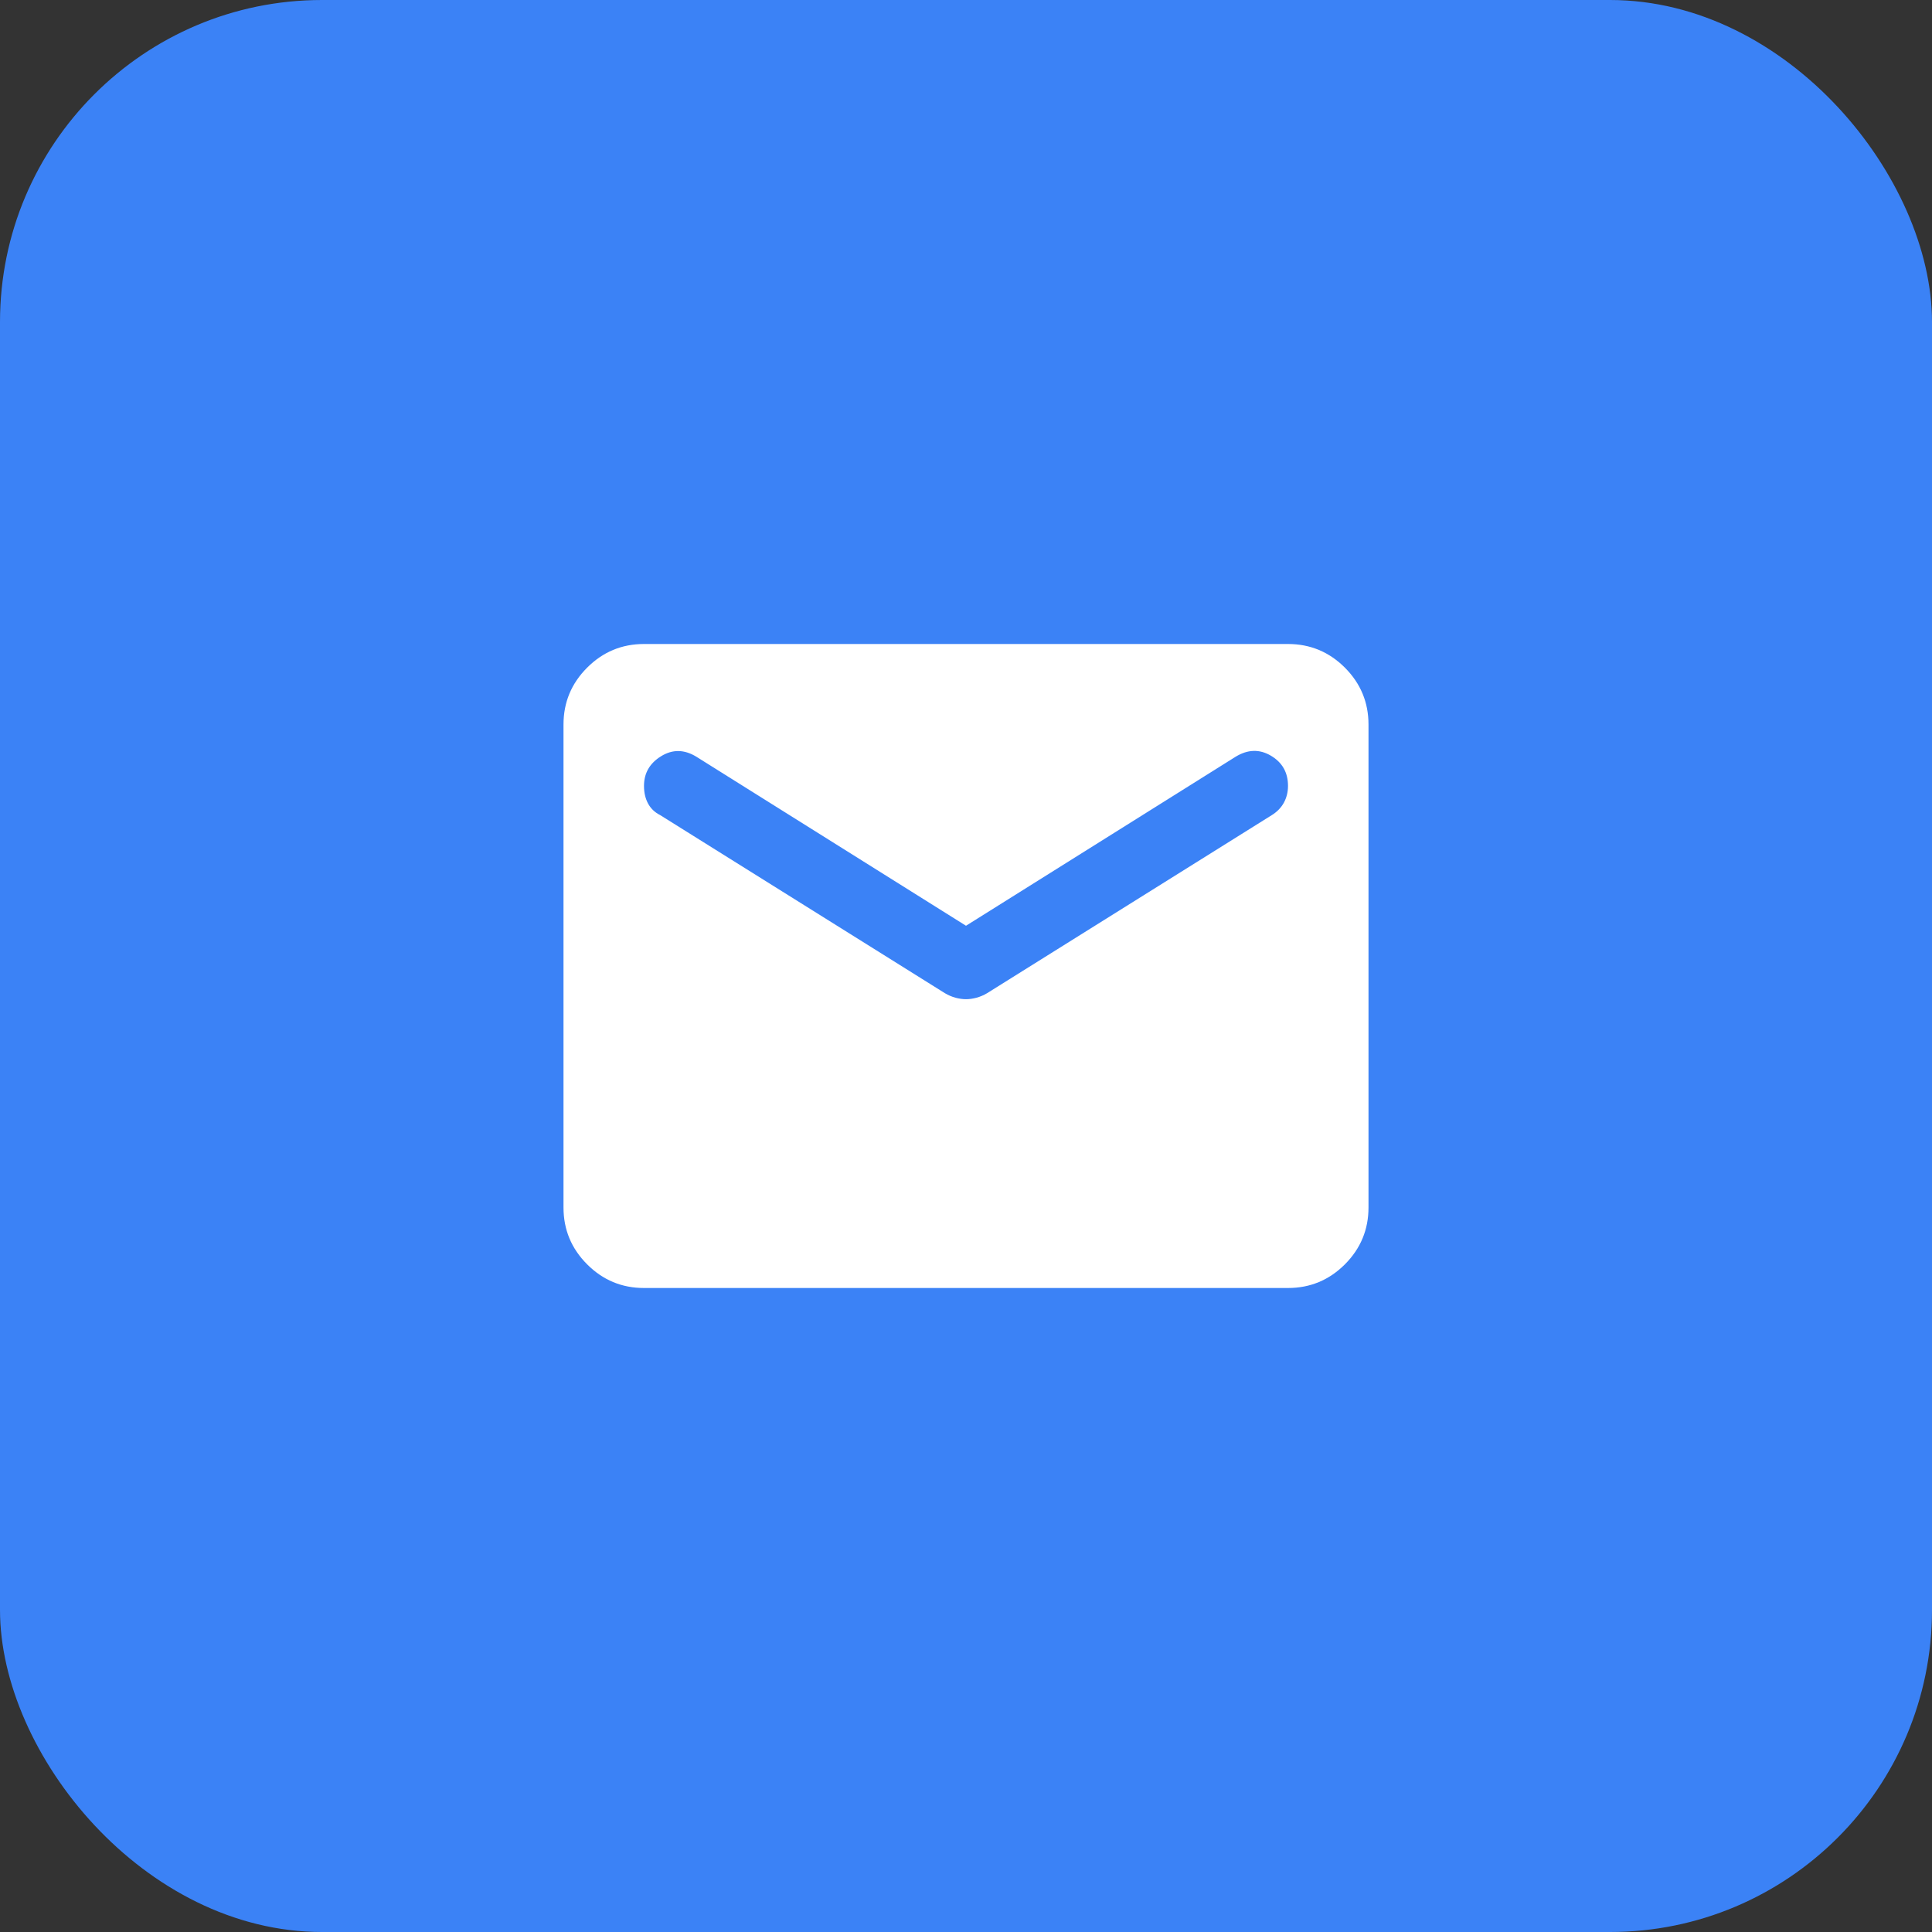
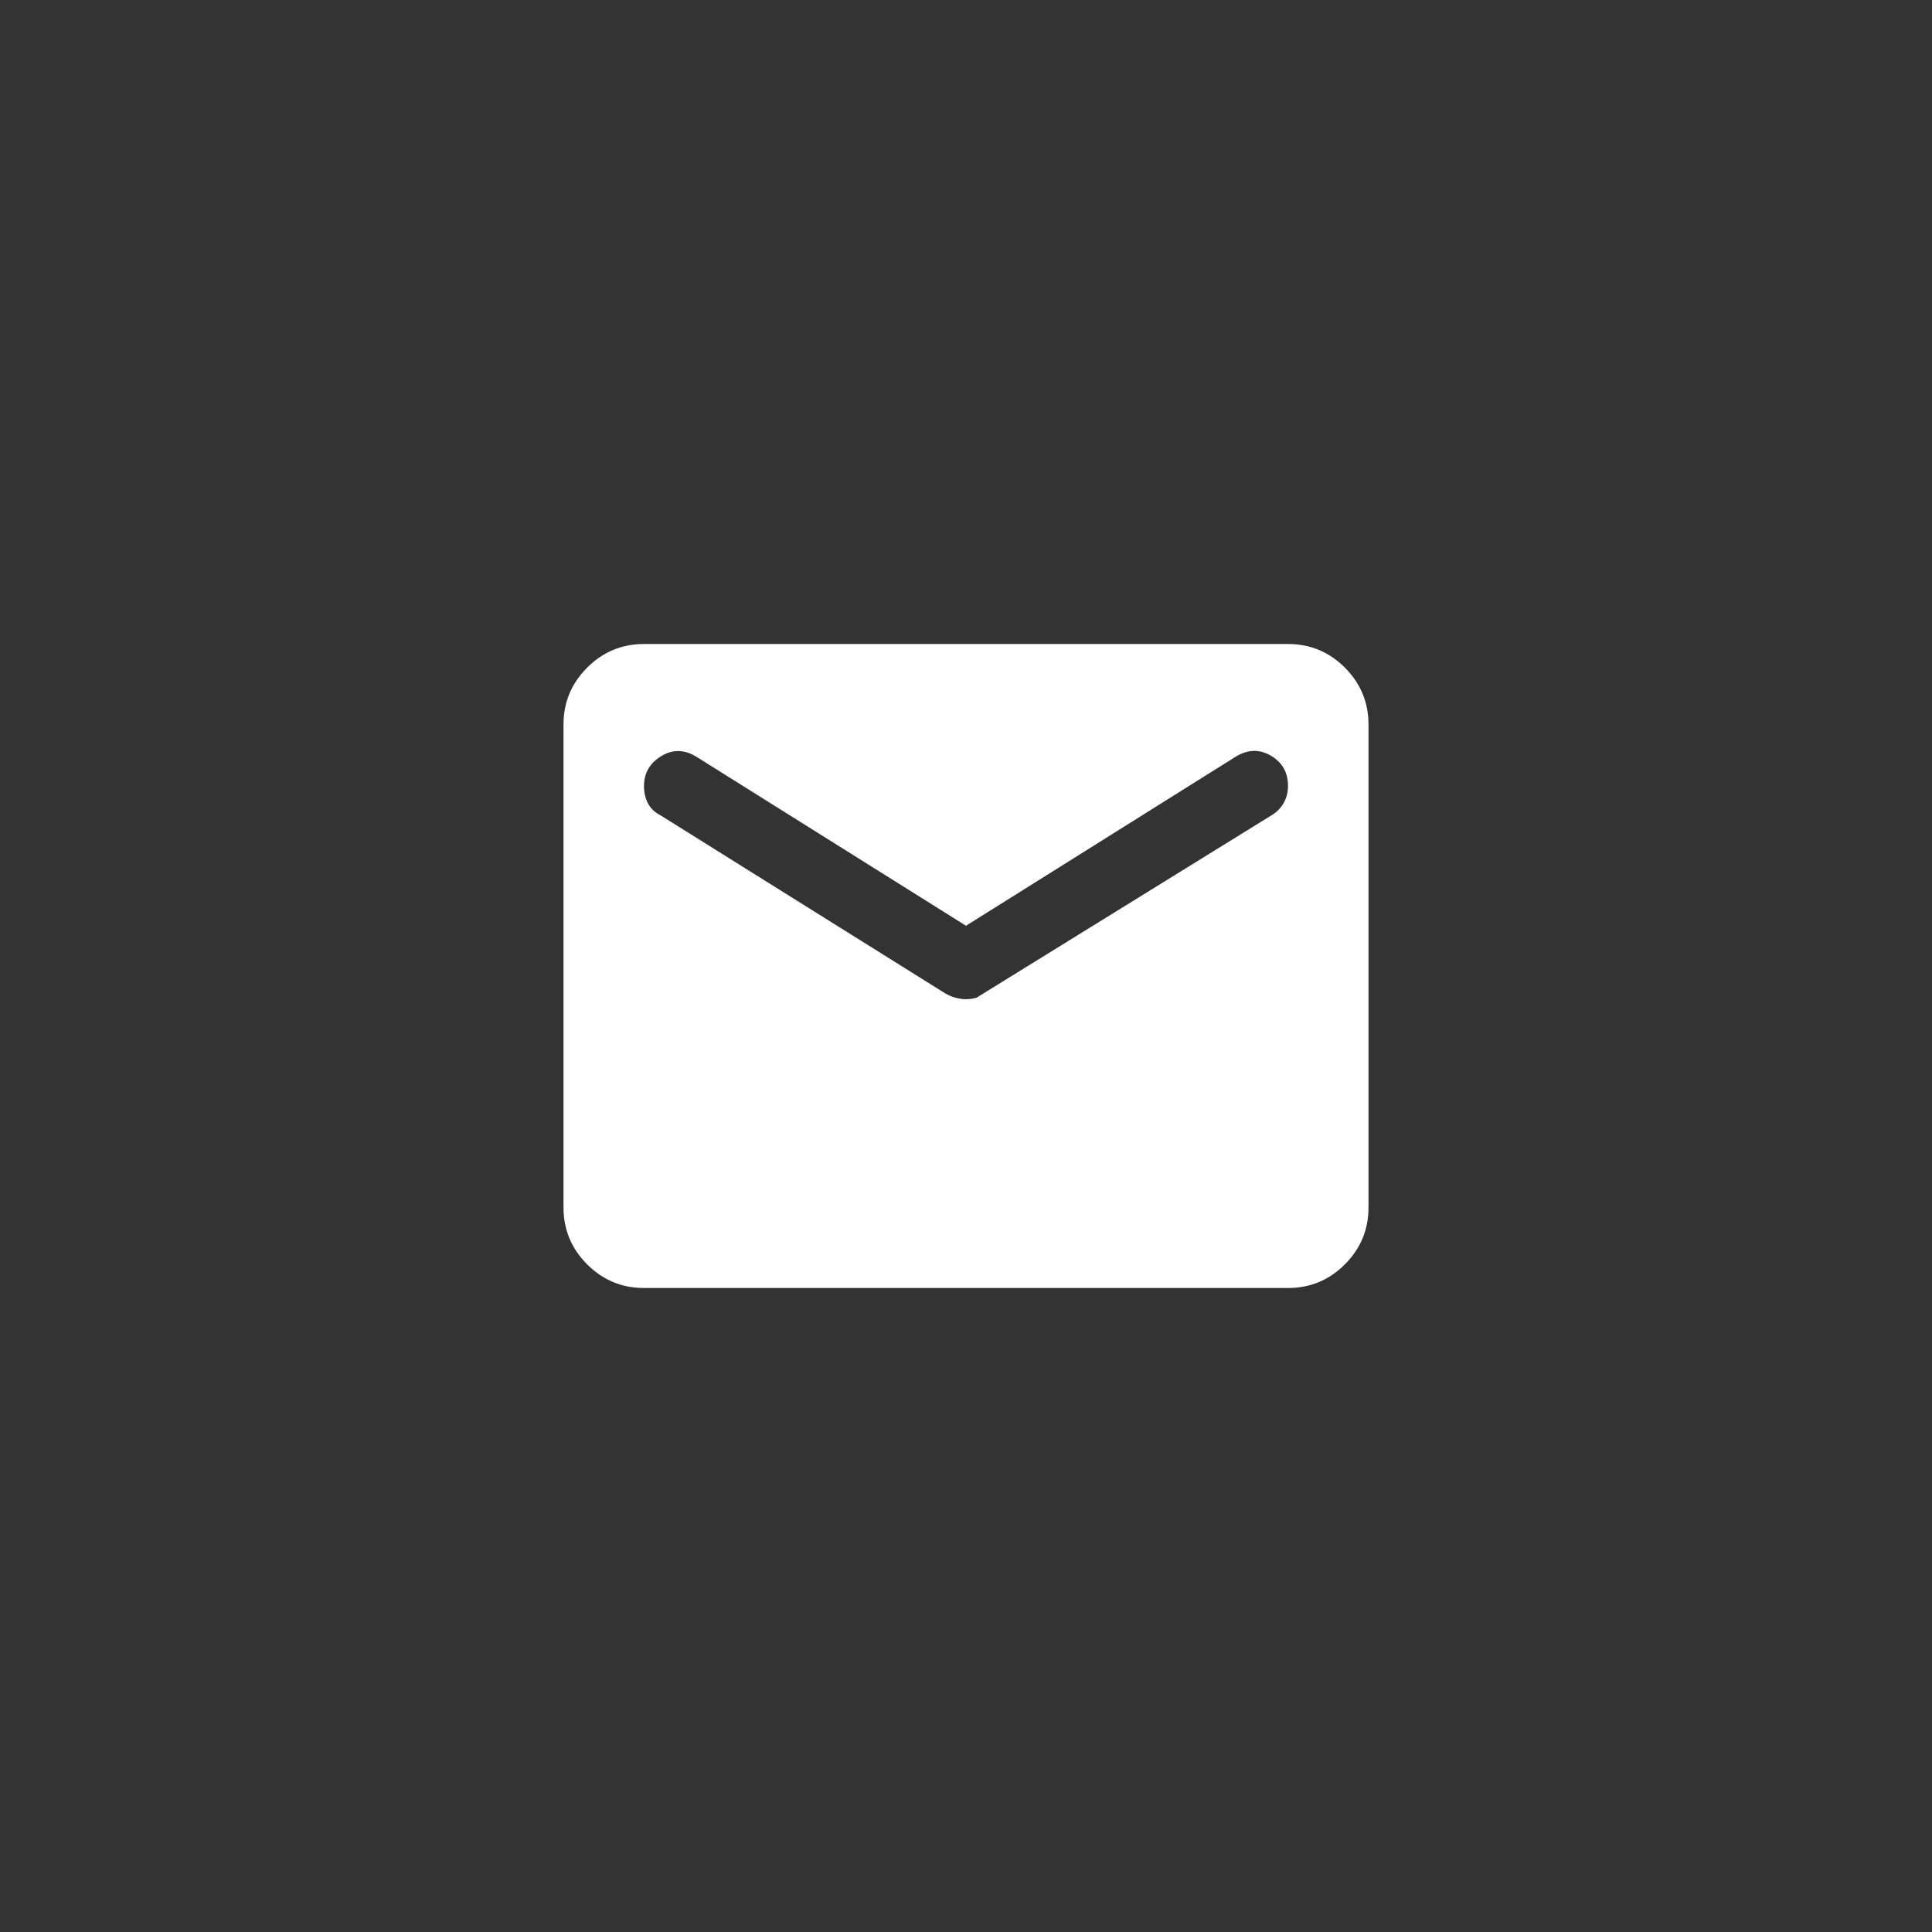
<svg xmlns="http://www.w3.org/2000/svg" width="48" height="48" viewBox="0 0 48 48" fill="none">
  <rect x="0" y="0" width="48" height="48" fill="#333333" stroke="none" />
-   <rect width="48" height="48" rx="8" fill="#3B82F6" />
-   <path d="M16 32C15.45 32 14.979 31.804 14.588 31.413C14.196 31.021 14 30.55 14 30V18C14 17.45 14.196 16.979 14.588 16.587C14.979 16.196 15.45 16 16 16H32C32.55 16 33.021 16.196 33.413 16.587C33.804 16.979 34 17.45 34 18V30C34 30.55 33.804 31.021 33.413 31.413C33.021 31.804 32.55 32 32 32H16ZM24 24.825C24.083 24.825 24.171 24.812 24.262 24.788C24.354 24.762 24.442 24.725 24.525 24.675L31.6 20.25C31.733 20.167 31.833 20.062 31.9 19.938C31.967 19.812 32 19.675 32 19.525C32 19.192 31.858 18.942 31.575 18.775C31.292 18.608 31 18.617 30.7 18.8L24 23L17.3 18.8C17 18.617 16.708 18.613 16.425 18.788C16.142 18.962 16 19.208 16 19.525C16 19.692 16.033 19.837 16.1 19.962C16.167 20.087 16.267 20.183 16.4 20.25L23.475 24.675C23.558 24.725 23.646 24.762 23.738 24.788C23.829 24.812 23.917 24.825 24 24.825Z" fill="white" />
+   <path d="M16 32C15.45 32 14.979 31.804 14.588 31.413C14.196 31.021 14 30.55 14 30V18C14 17.45 14.196 16.979 14.588 16.587C14.979 16.196 15.45 16 16 16H32C32.55 16 33.021 16.196 33.413 16.587C33.804 16.979 34 17.45 34 18V30C34 30.55 33.804 31.021 33.413 31.413C33.021 31.804 32.55 32 32 32H16ZM24 24.825C24.083 24.825 24.171 24.812 24.262 24.788L31.6 20.25C31.733 20.167 31.833 20.062 31.9 19.938C31.967 19.812 32 19.675 32 19.525C32 19.192 31.858 18.942 31.575 18.775C31.292 18.608 31 18.617 30.7 18.8L24 23L17.3 18.8C17 18.617 16.708 18.613 16.425 18.788C16.142 18.962 16 19.208 16 19.525C16 19.692 16.033 19.837 16.1 19.962C16.167 20.087 16.267 20.183 16.4 20.25L23.475 24.675C23.558 24.725 23.646 24.762 23.738 24.788C23.829 24.812 23.917 24.825 24 24.825Z" fill="white" />
</svg>